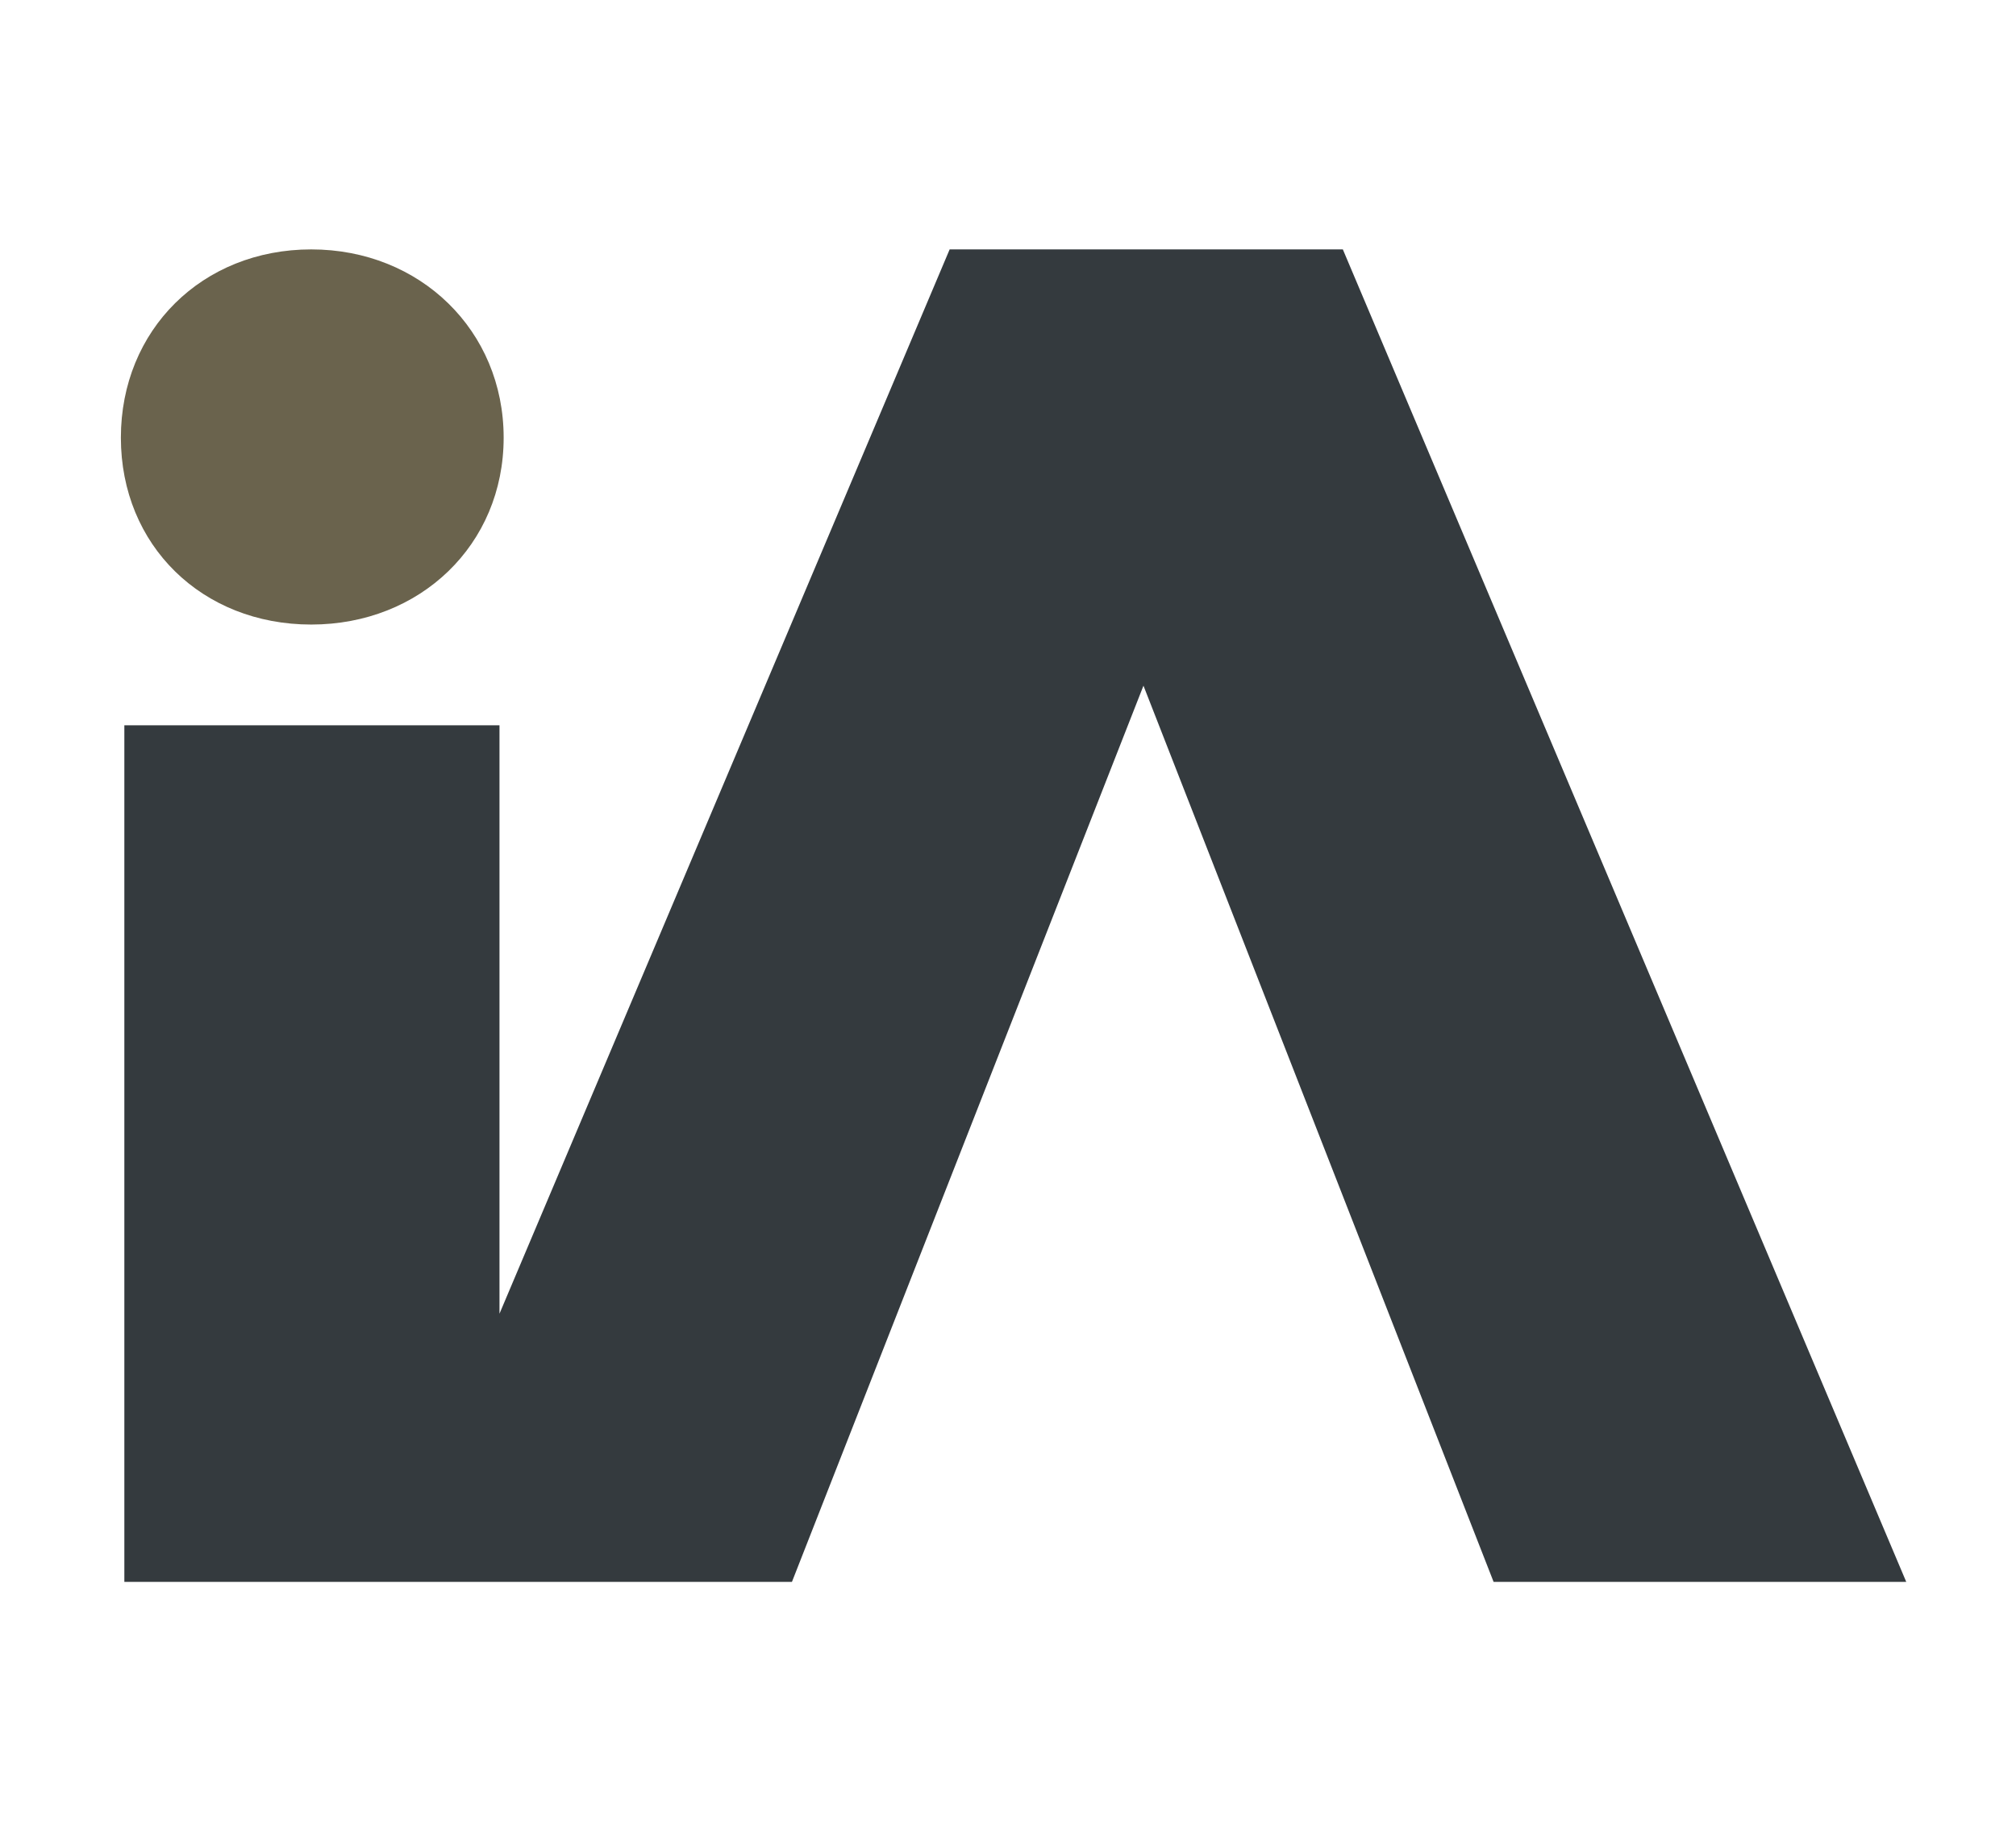
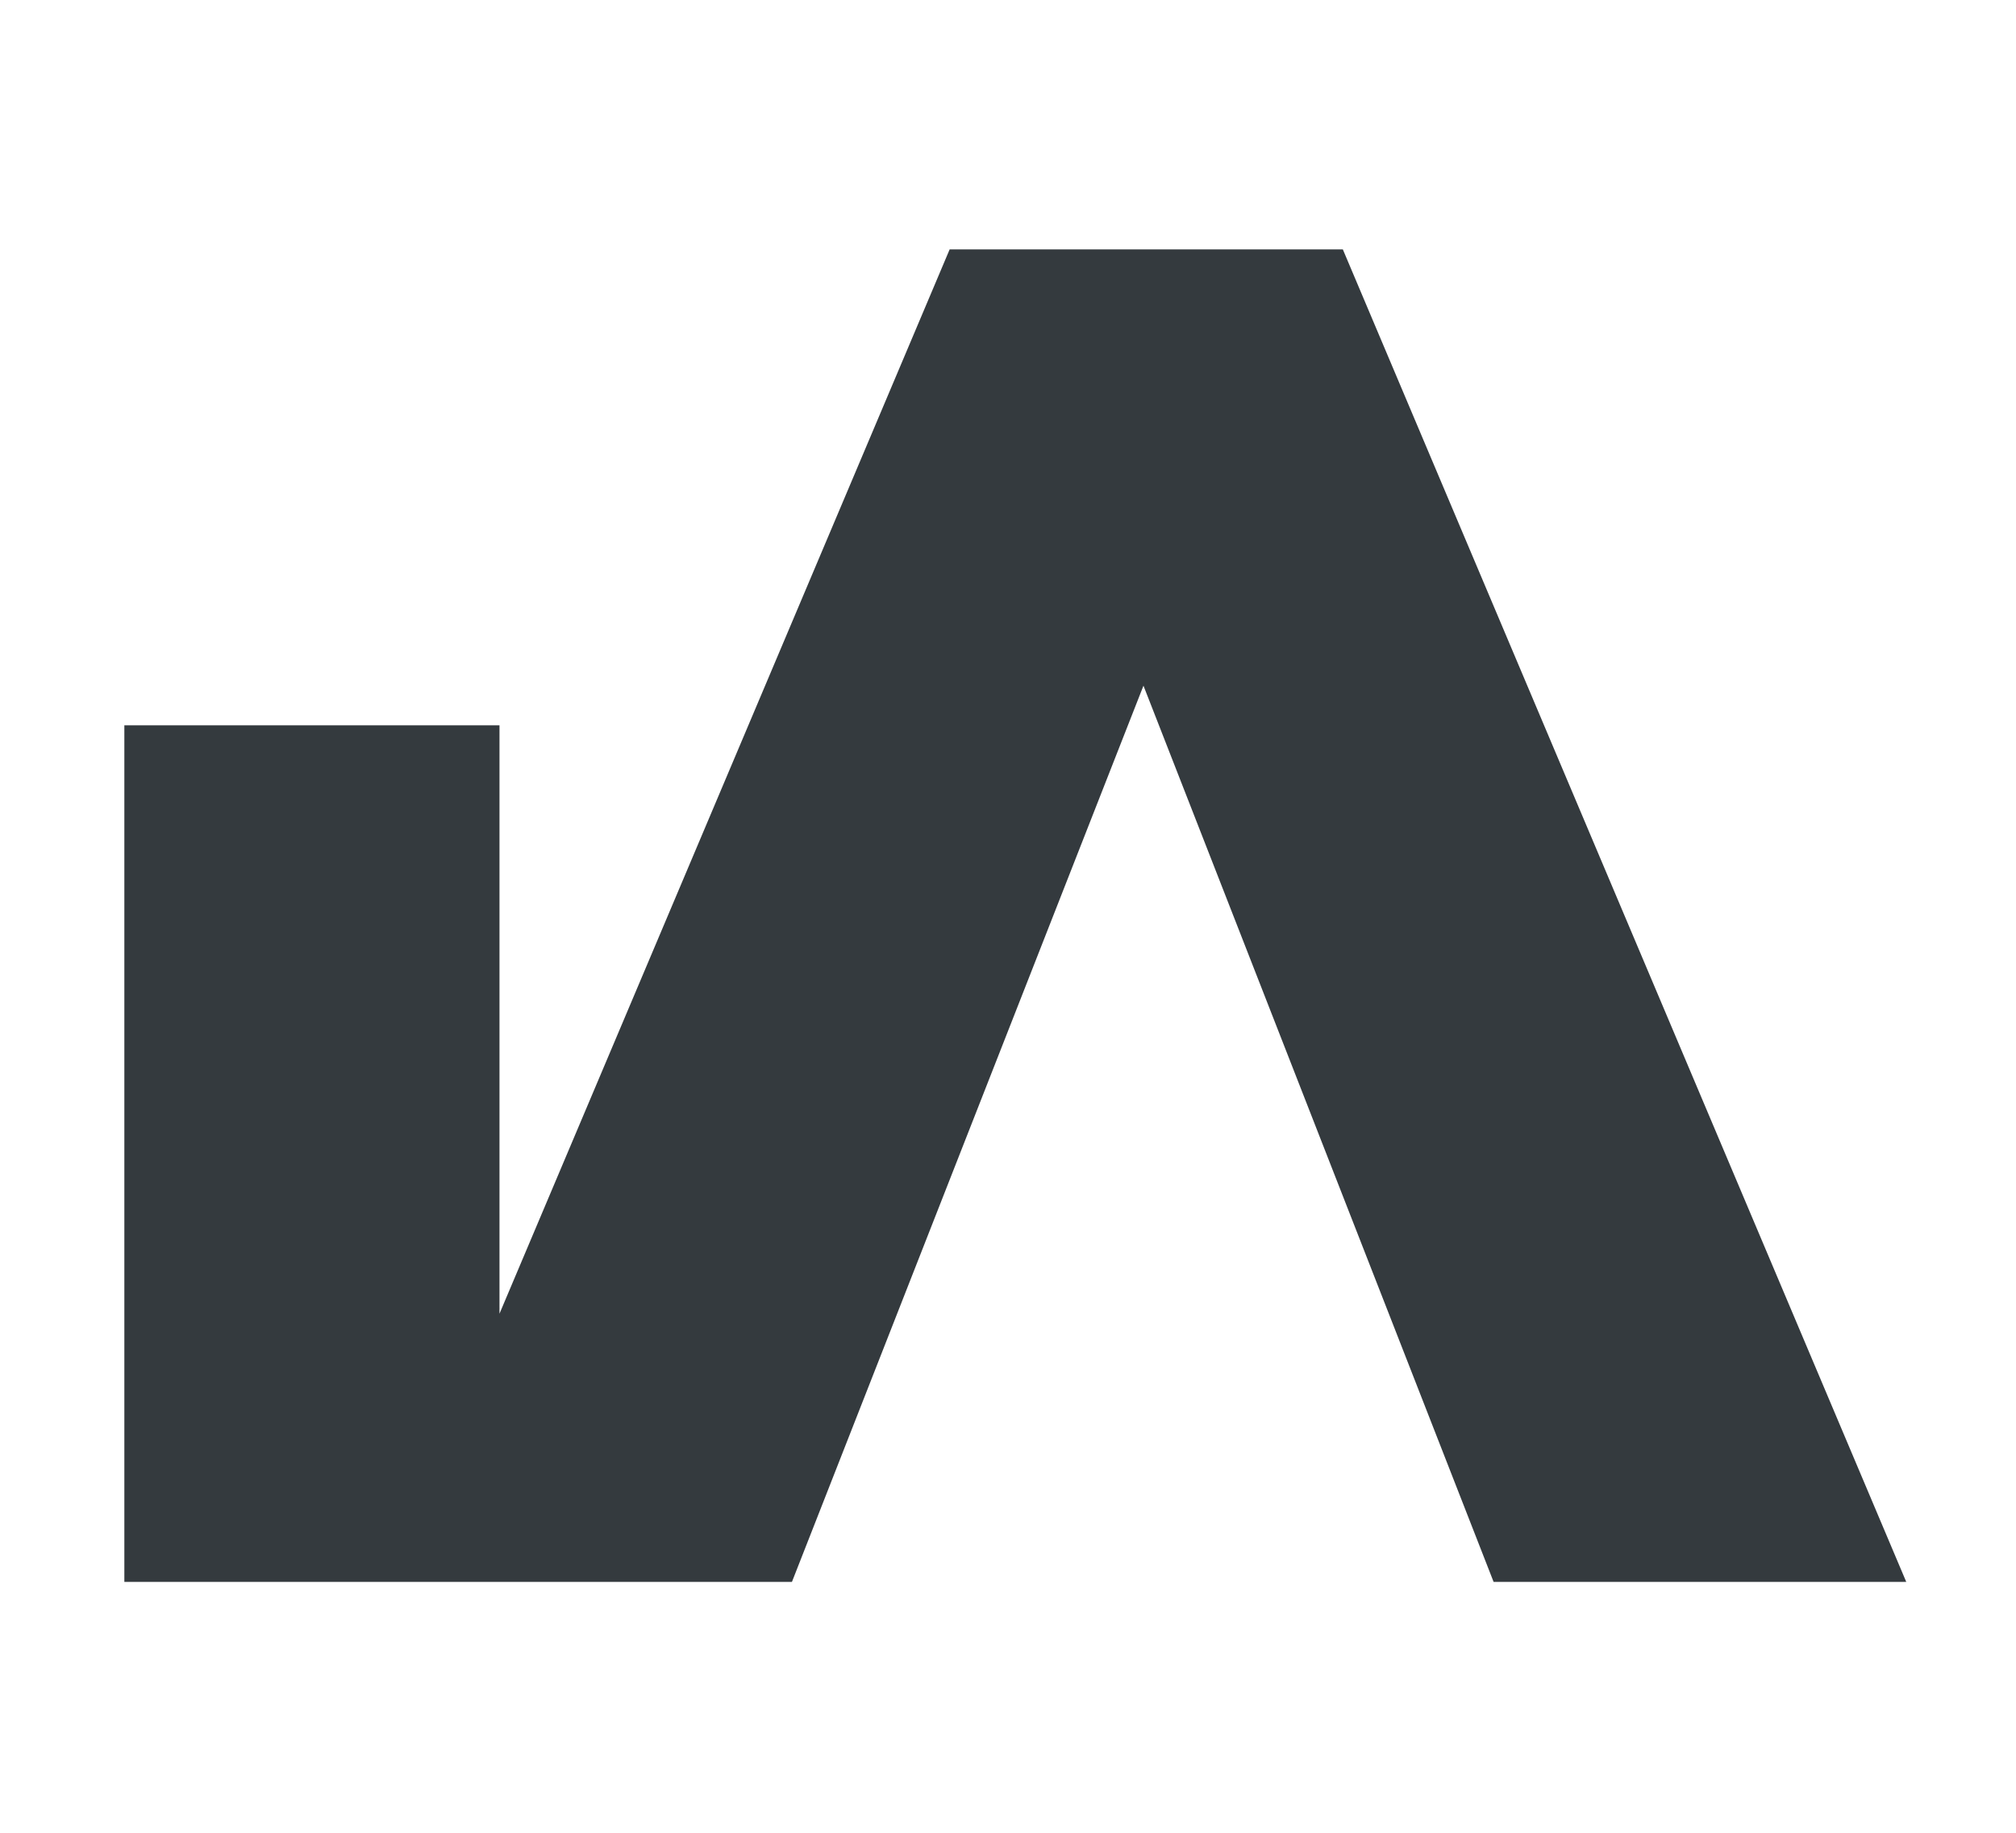
<svg xmlns="http://www.w3.org/2000/svg" id="_Слой_1" data-name="Слой_1" version="1.1" viewBox="0 0 290.2 263.9">
  <defs>
    <style>
      .st0 {
        fill: #6a634d;
      }

      .st1 {
        fill: #343a3e;
      }
    </style>
  </defs>
-   <path class="st0" d="M17.4,63c0-15.5,11.7-27.1,27.4-27.1s27.7,11.7,27.7,27.1-12,26.9-27.7,26.9-27.4-11.4-27.4-26.9Z" />
  <polygon class="st1" points="193.3 35.9 136.7 35.9 71.9 189.1 71.9 104.4 17.9 104.4 17.9 227.7 55.6 227.7 71.9 227.7 114 227.7 164.6 98.7 215 227.7 274.4 227.7 193.3 35.9" />
</svg>